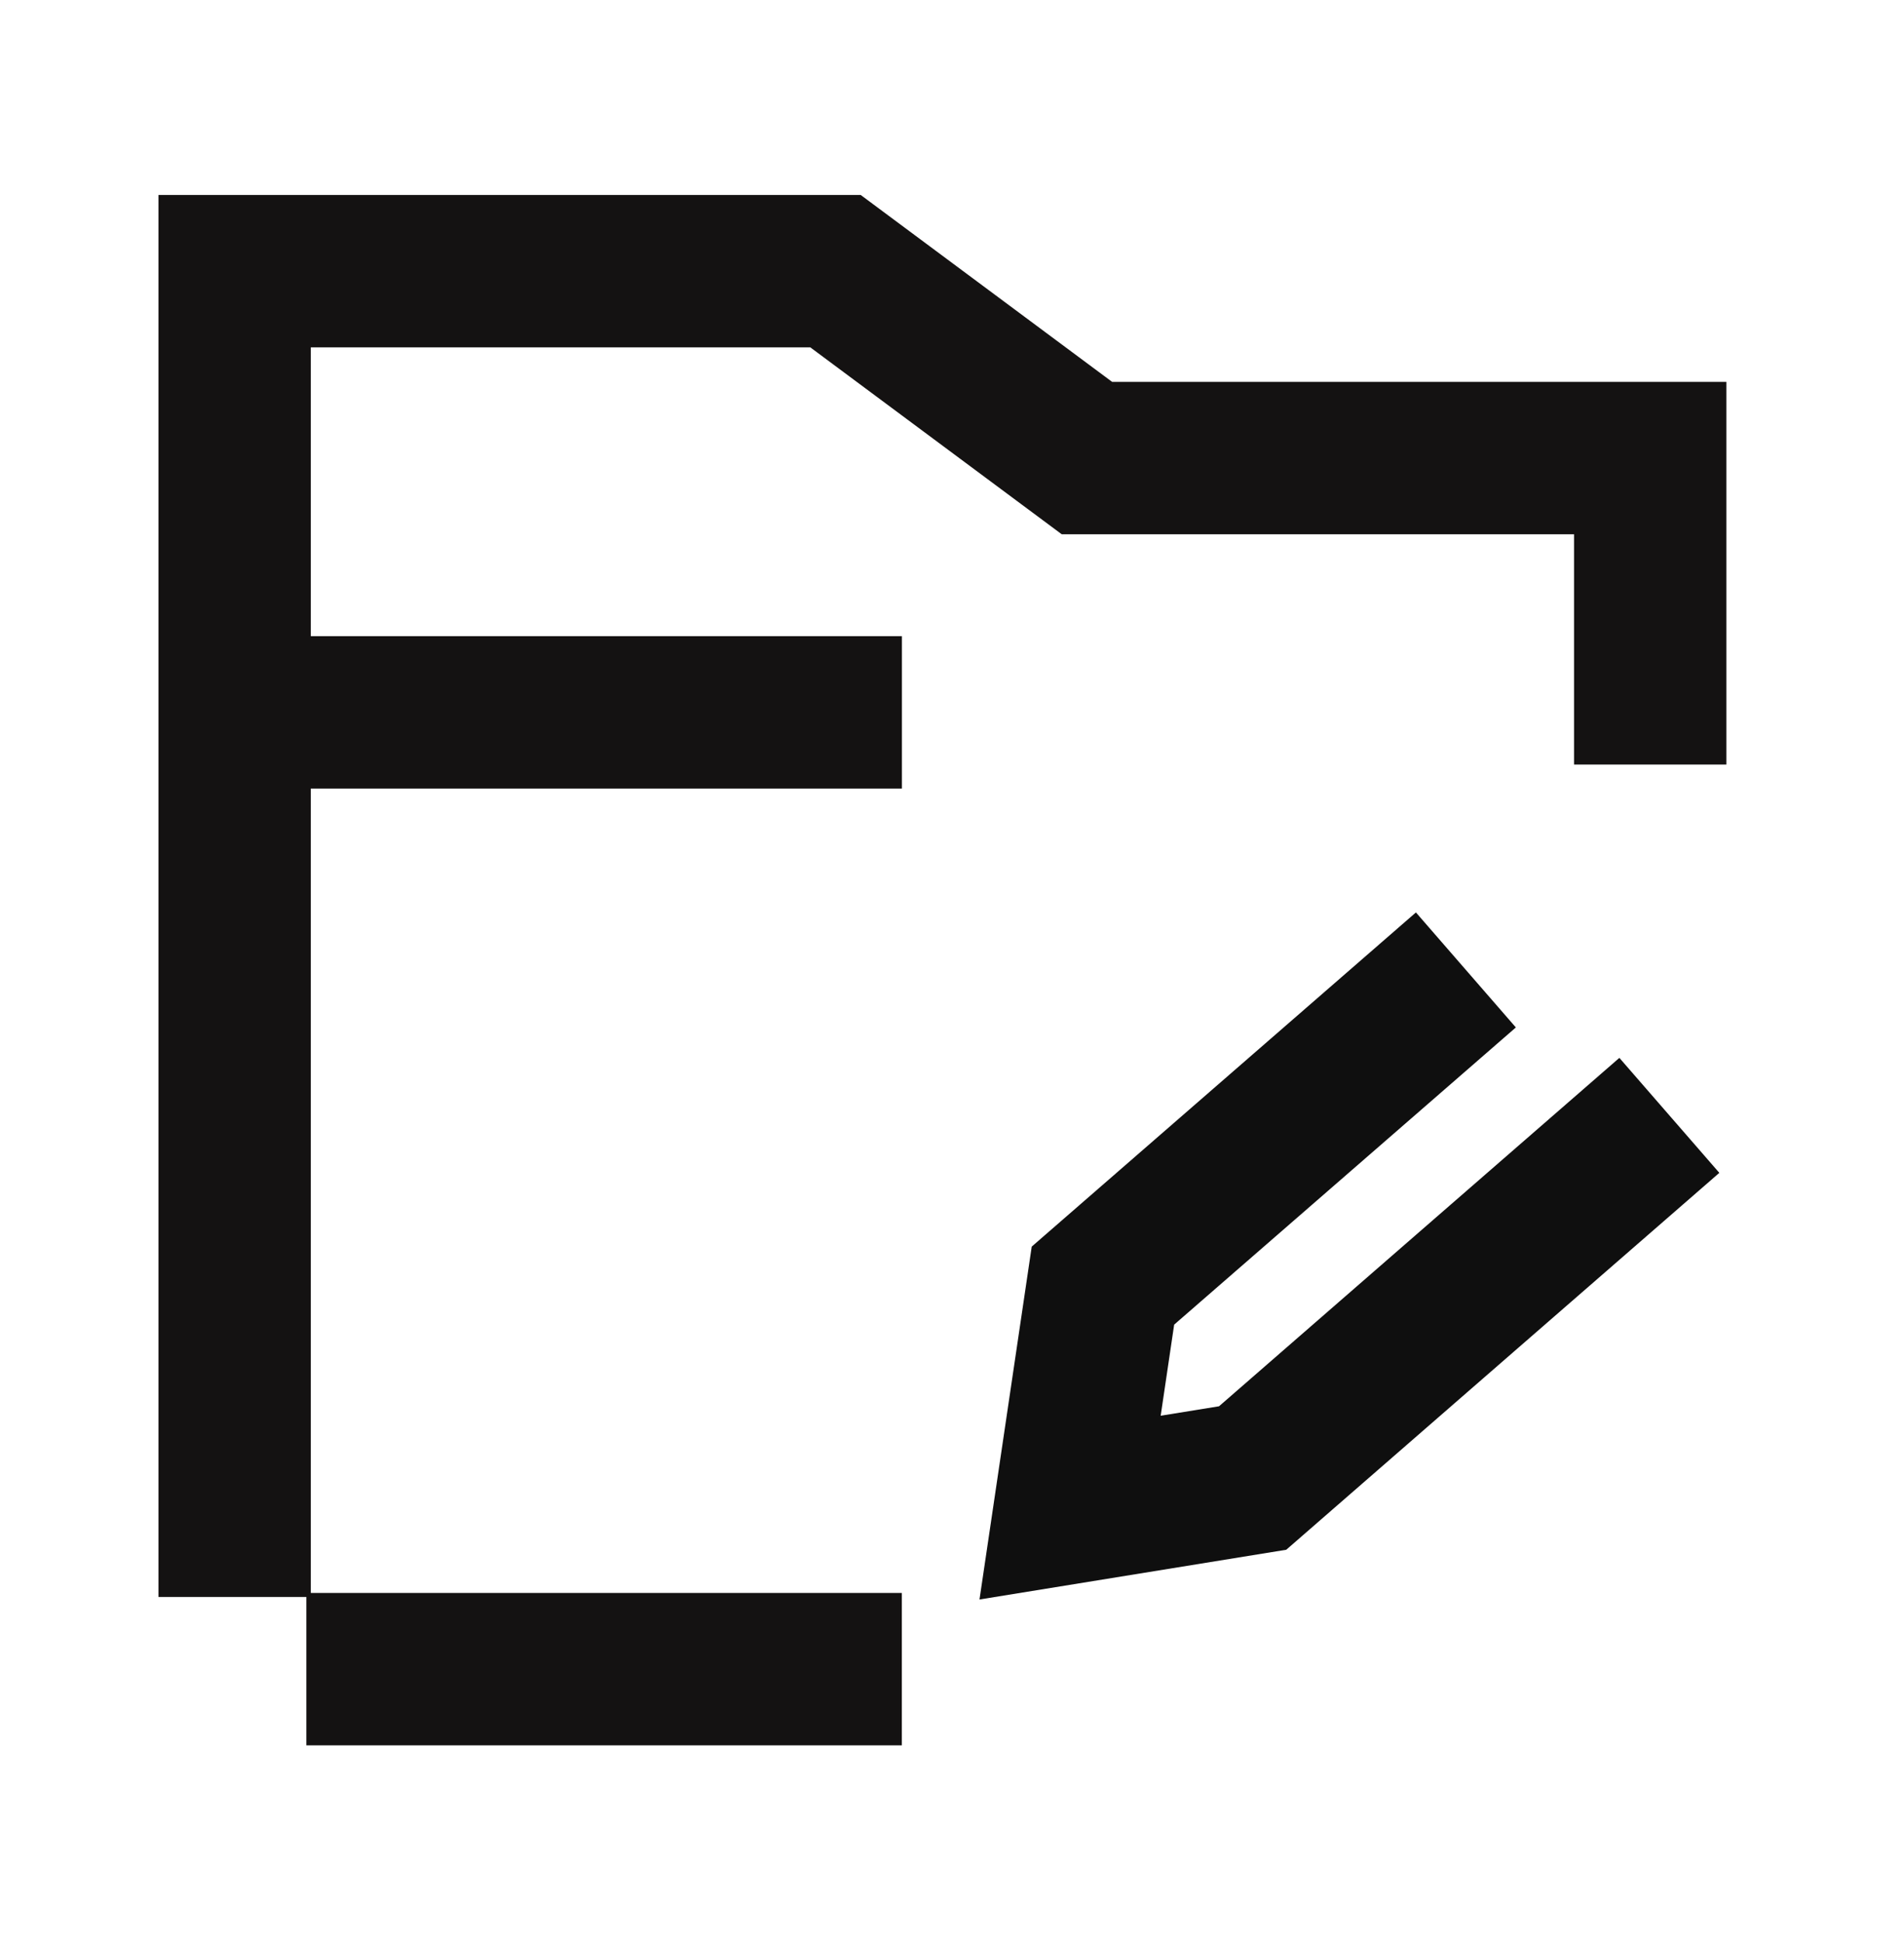
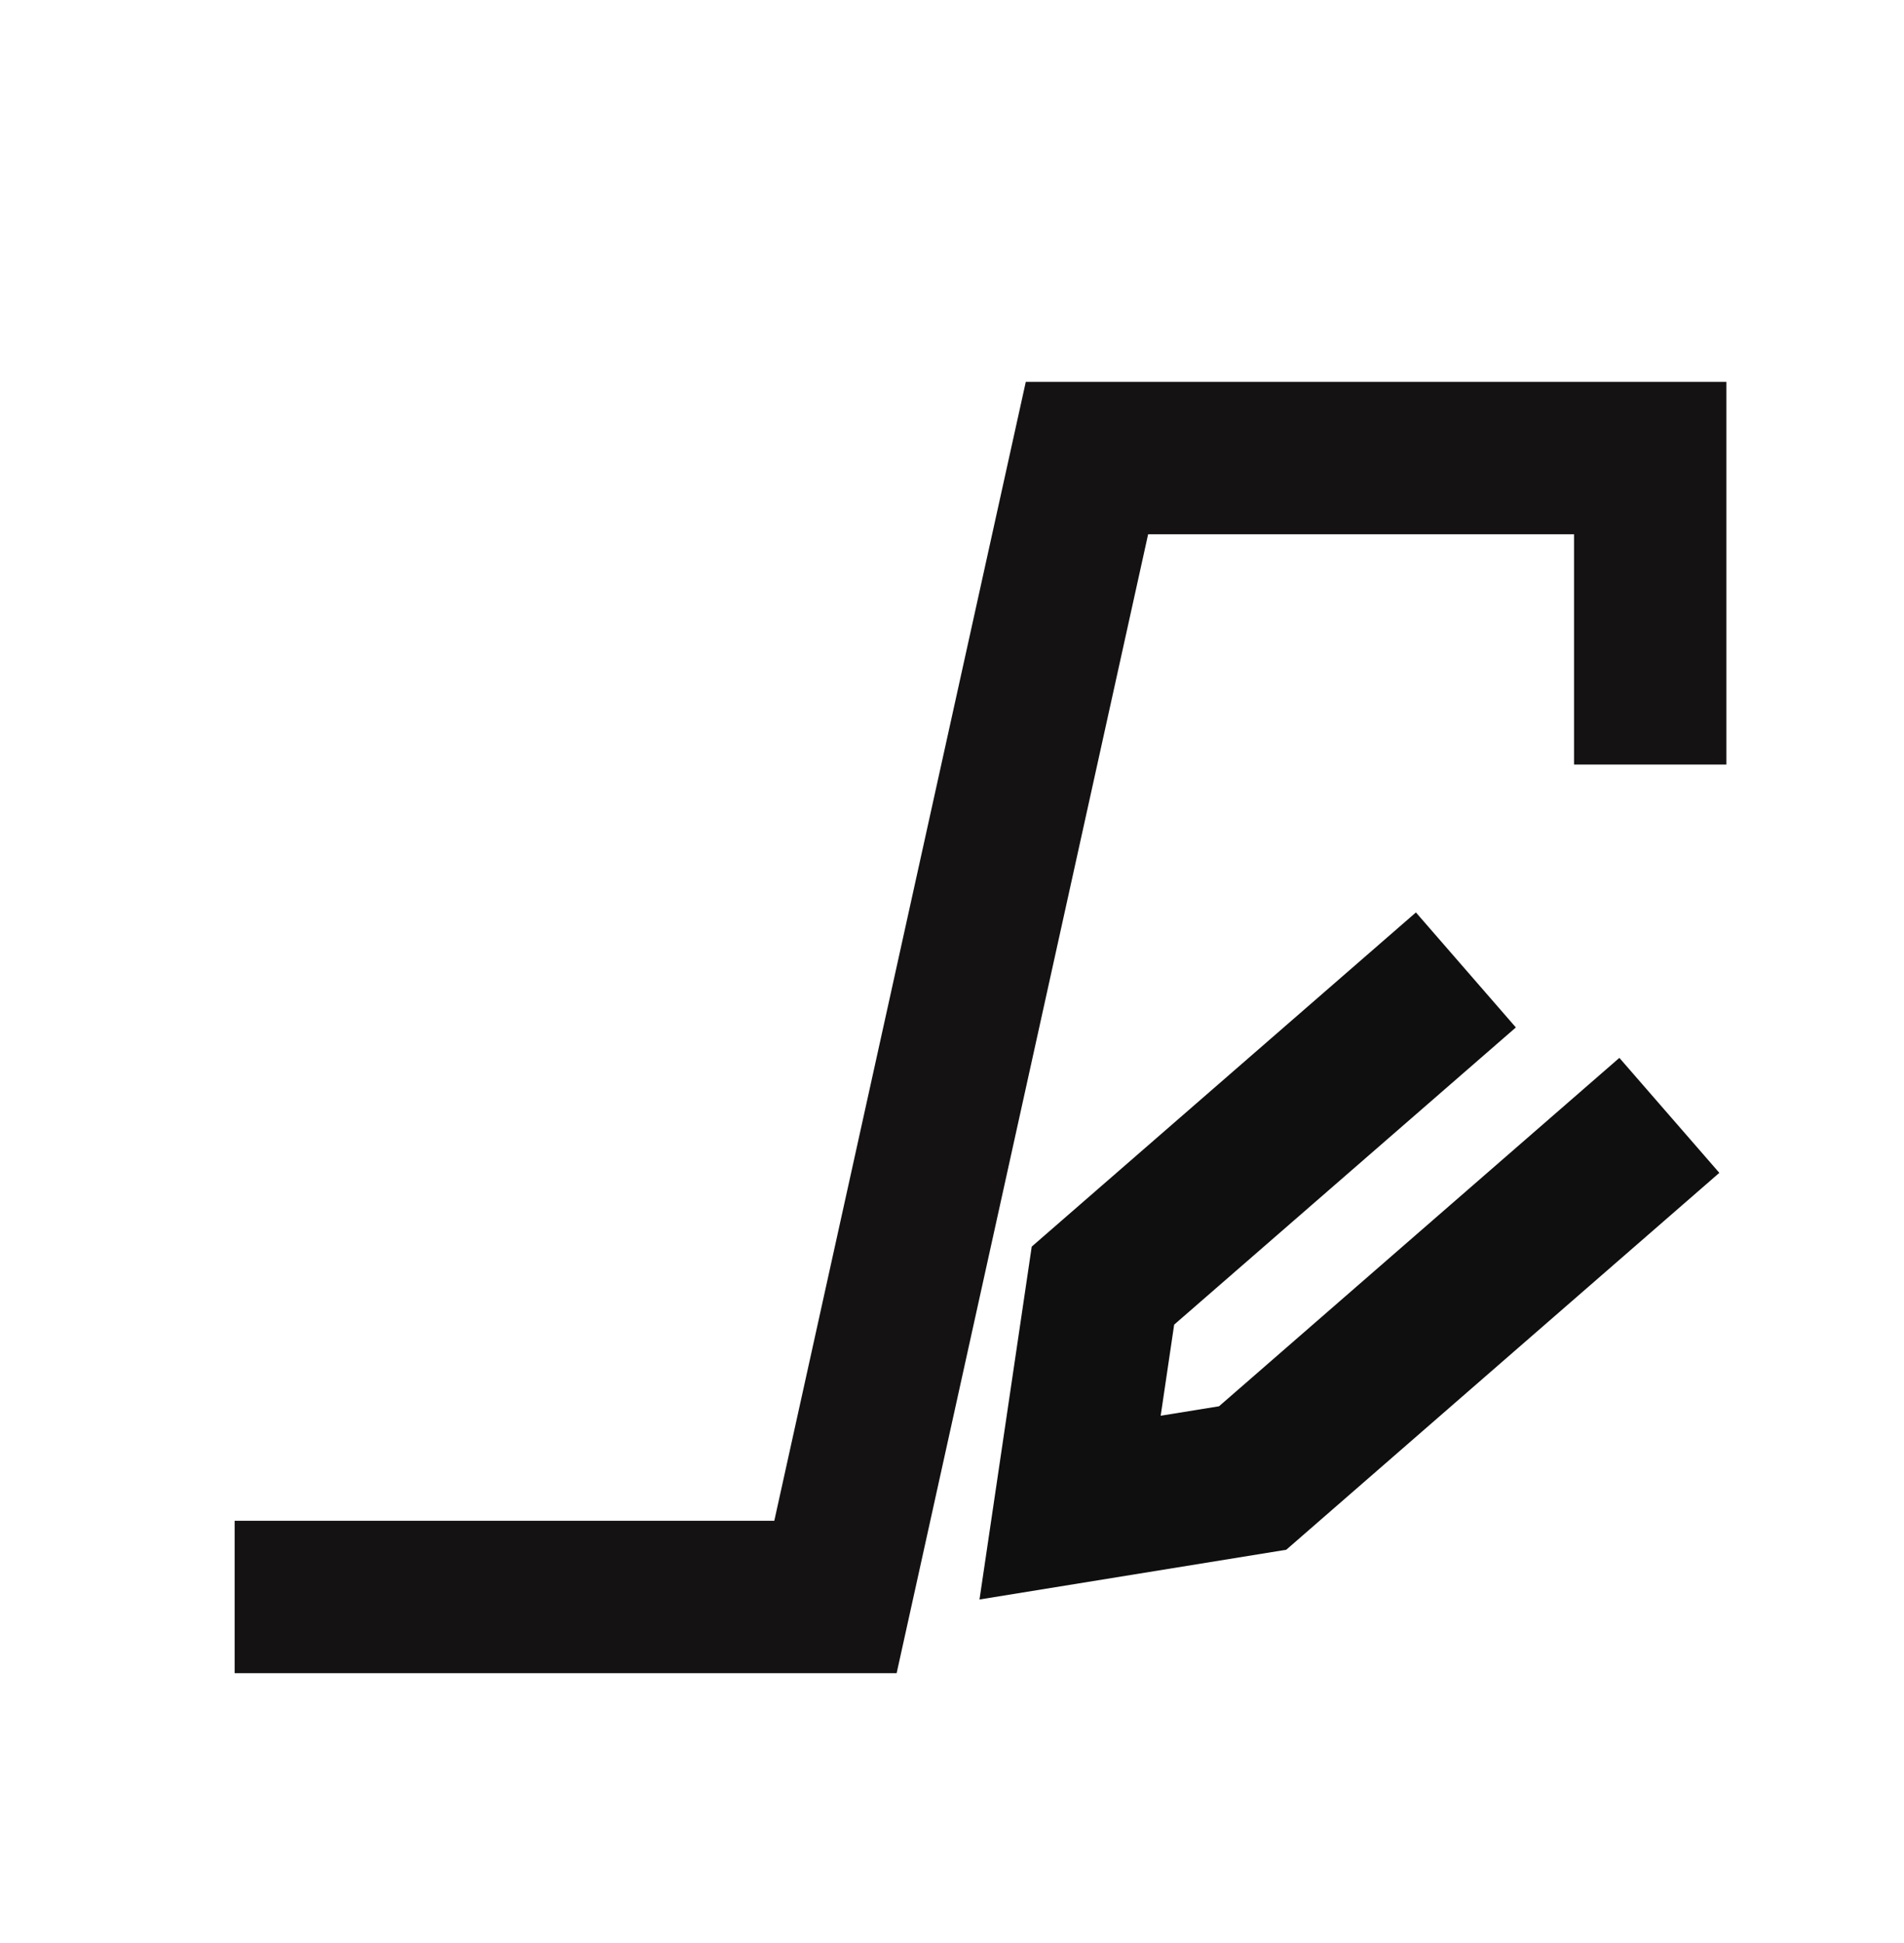
<svg xmlns="http://www.w3.org/2000/svg" width="50" height="51" viewBox="0 0 50 51" fill="none">
-   <path d="M6.162 41.917V7.117H21.94L28.544 12.024H43.335V20.068" stroke="#141212" stroke-width="4" stroke-miterlimit="10" />
-   <path d="M23.683 43.812H8.045" stroke="#141212" stroke-width="4" stroke-miterlimit="10" />
-   <path d="M6.162 18.698H23.685" stroke="#141212" stroke-width="4" />
+   <path d="M6.162 41.917H21.94L28.544 12.024H43.335V20.068" stroke="#141212" stroke-width="4" stroke-miterlimit="10" />
  <path d="M38.495 25.459L28.964 33.745L28.101 39.572L32.895 38.795L38.204 34.176L43.838 29.276" stroke="#0F0F0F" stroke-width="4" stroke-miterlimit="10" />
</svg>